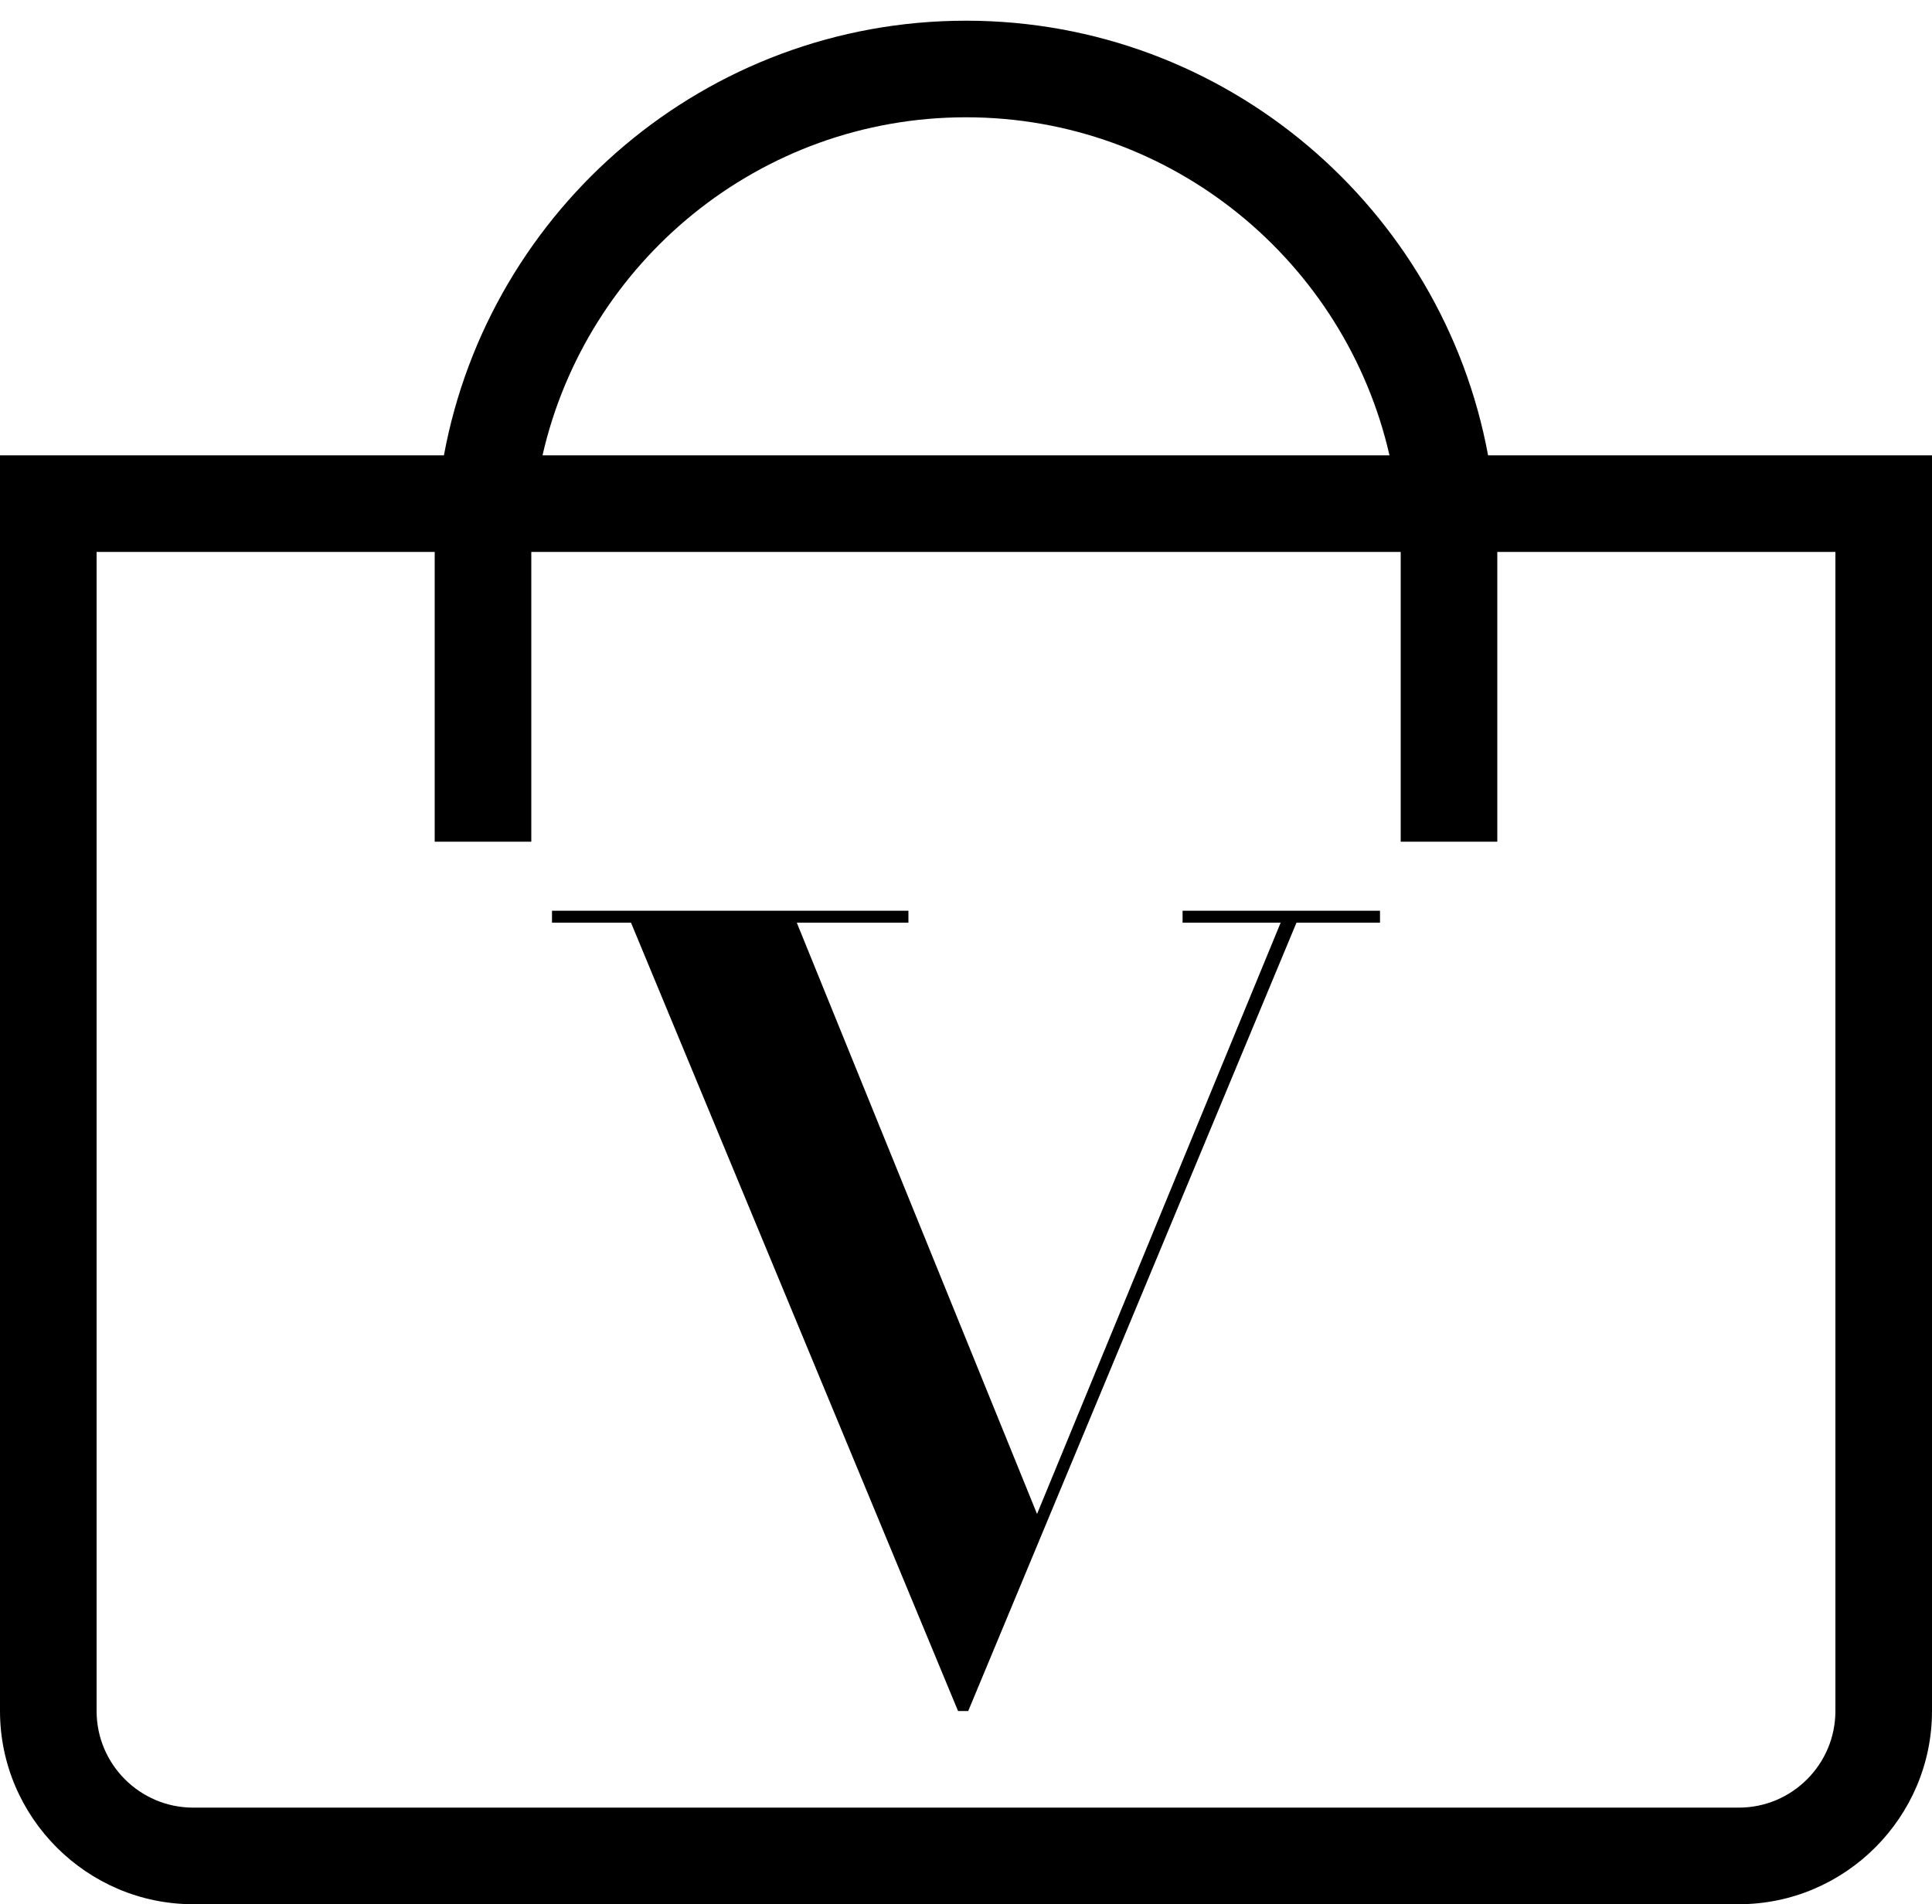
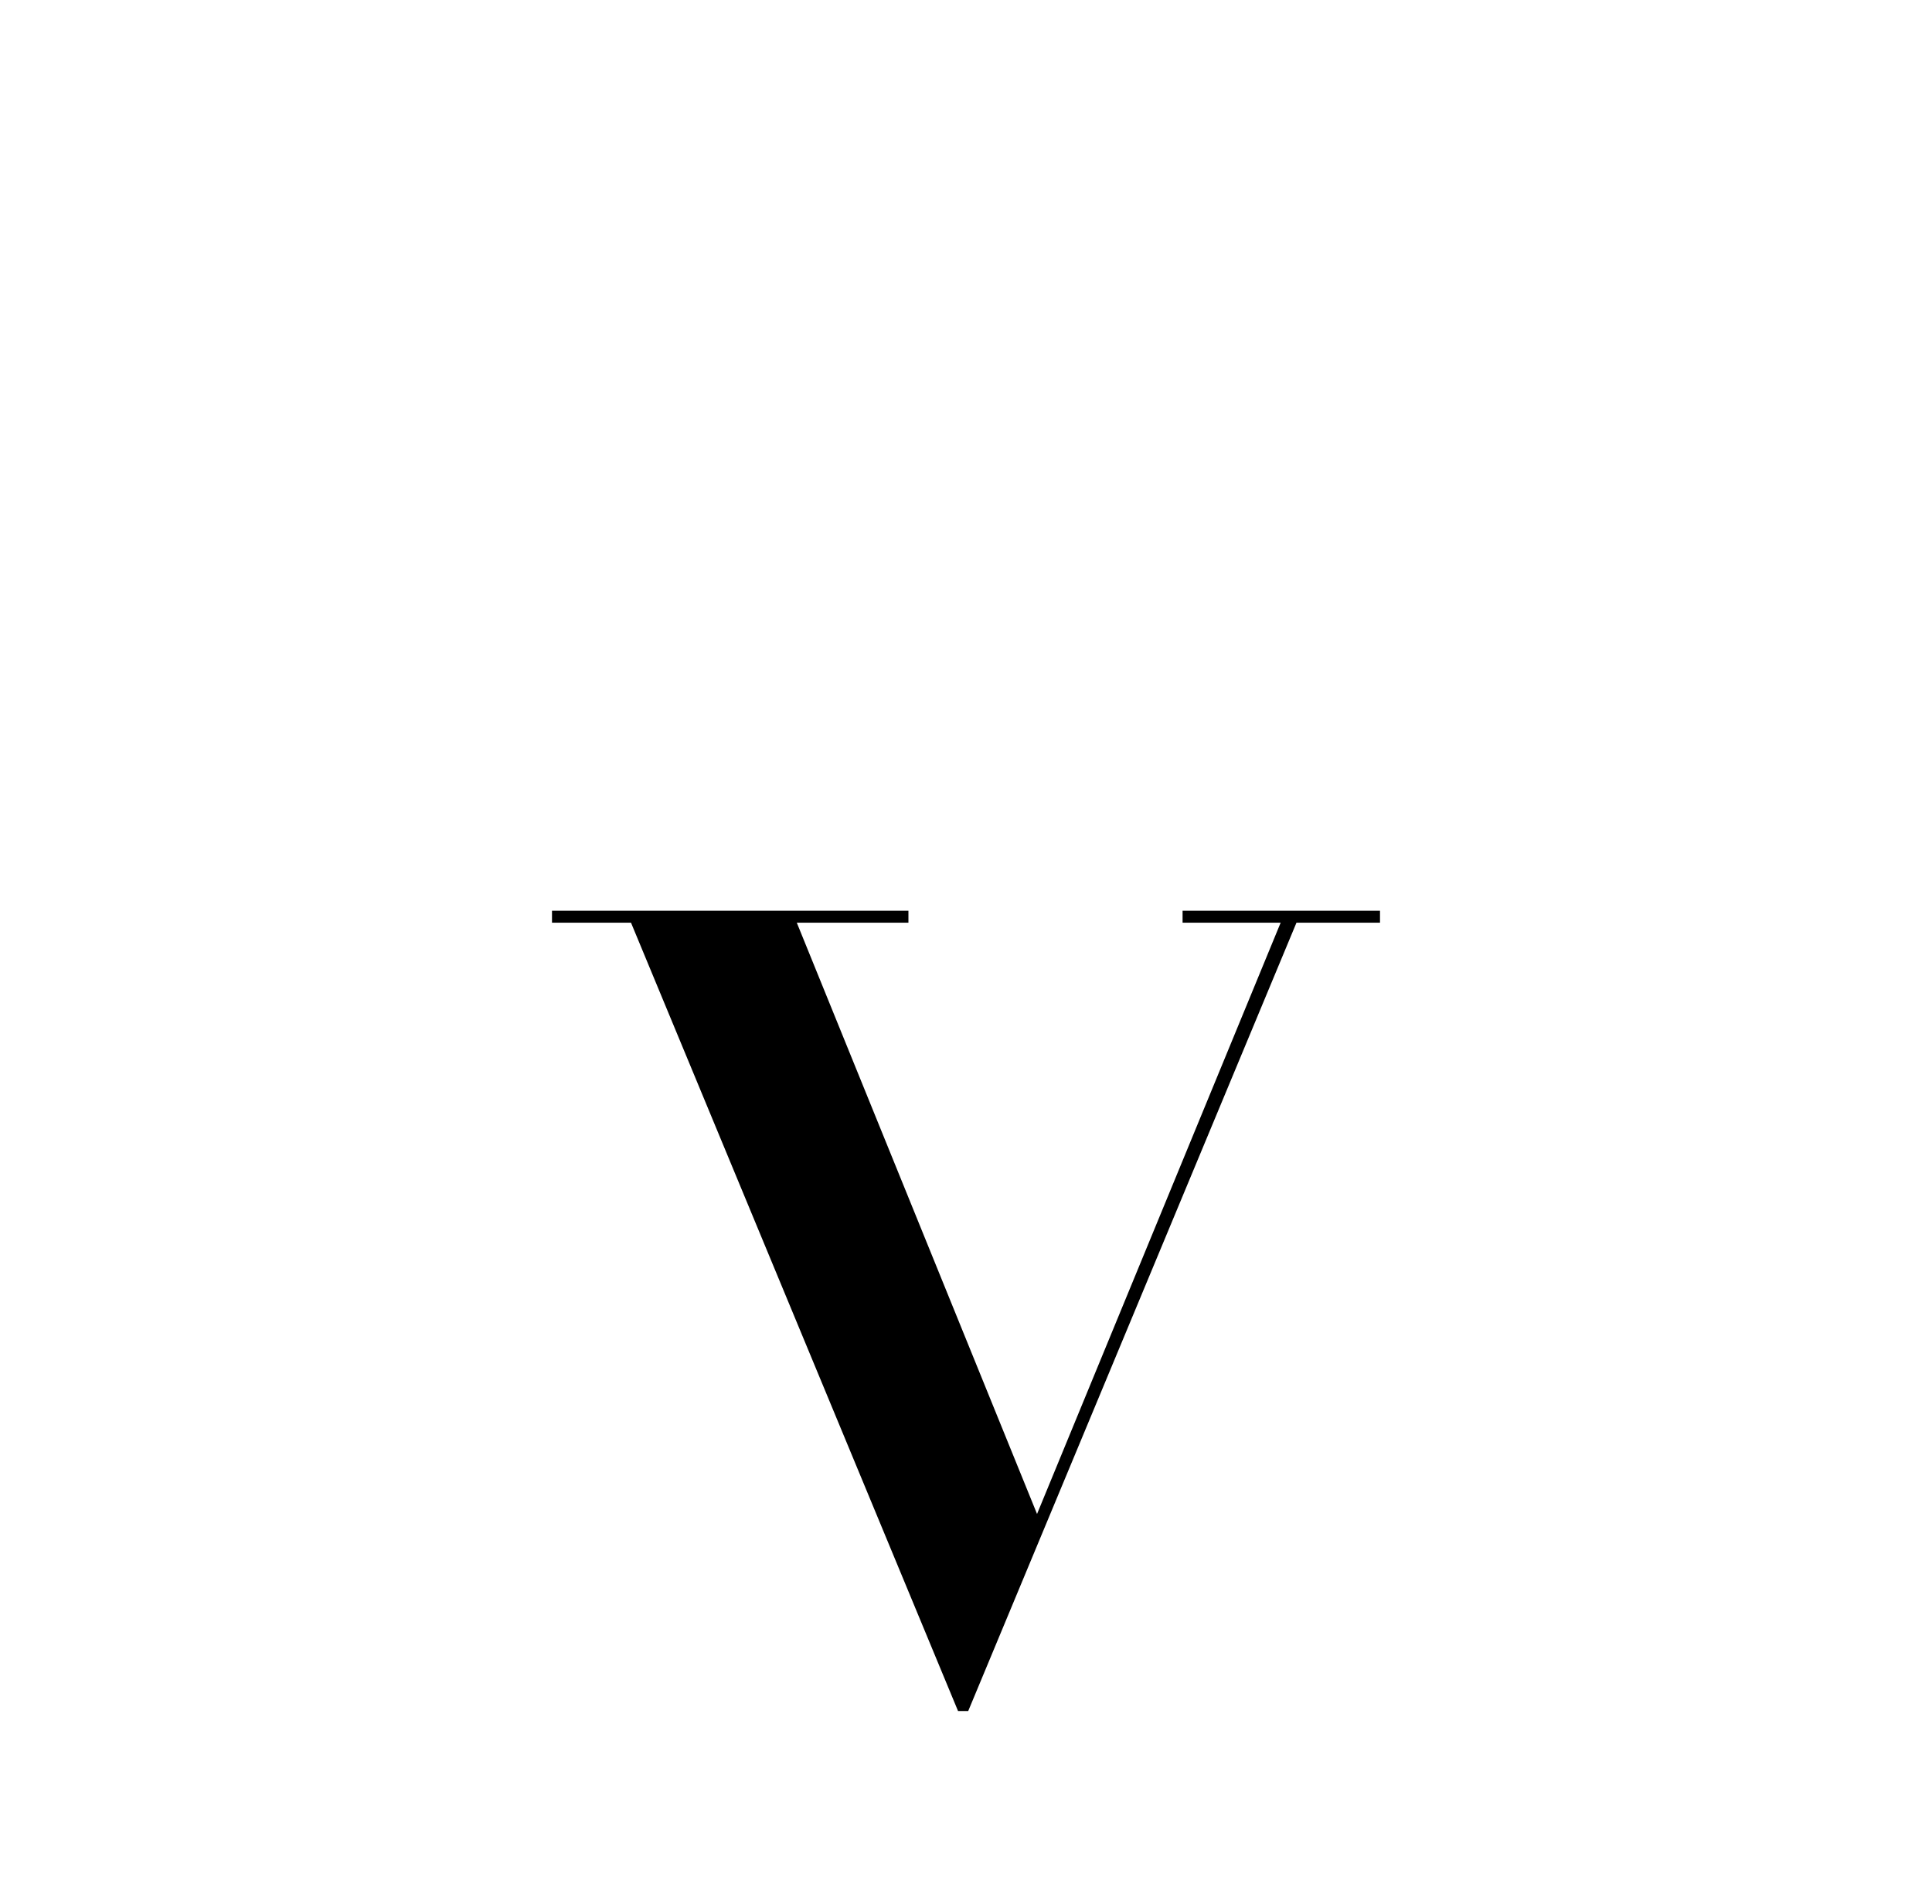
<svg xmlns="http://www.w3.org/2000/svg" width="70" height="69" viewBox="0 0 70 69" fill="none">
-   <path d="M0 62C0 65.85 3.15 69 7 69H63C66.85 69 70 65.85 70 62V16.5H53.916C52.264 7.554 44.419 0.75 35 0.75C25.581 0.75 17.736 7.554 16.084 16.5H0V62ZM35 4.25C42.481 4.25 48.746 9.496 50.344 16.5H19.656C21.254 9.496 27.519 4.25 35 4.25ZM15.75 20V30.5H19.25V20H50.75V30.5H54.25V20H66.5V62C66.5 63.93 64.93 65.5 63 65.5H7C5.07 65.5 3.5 63.93 3.5 62V20H15.75Z" fill="black" />
  <path d="M32.914 33V33.433H28.869L37.574 54.859L46.401 33.433H42.847V33H50V33.433H46.974L35.08 62H34.712L22.862 33.433H20V33H32.914Z" fill="black" />
</svg>